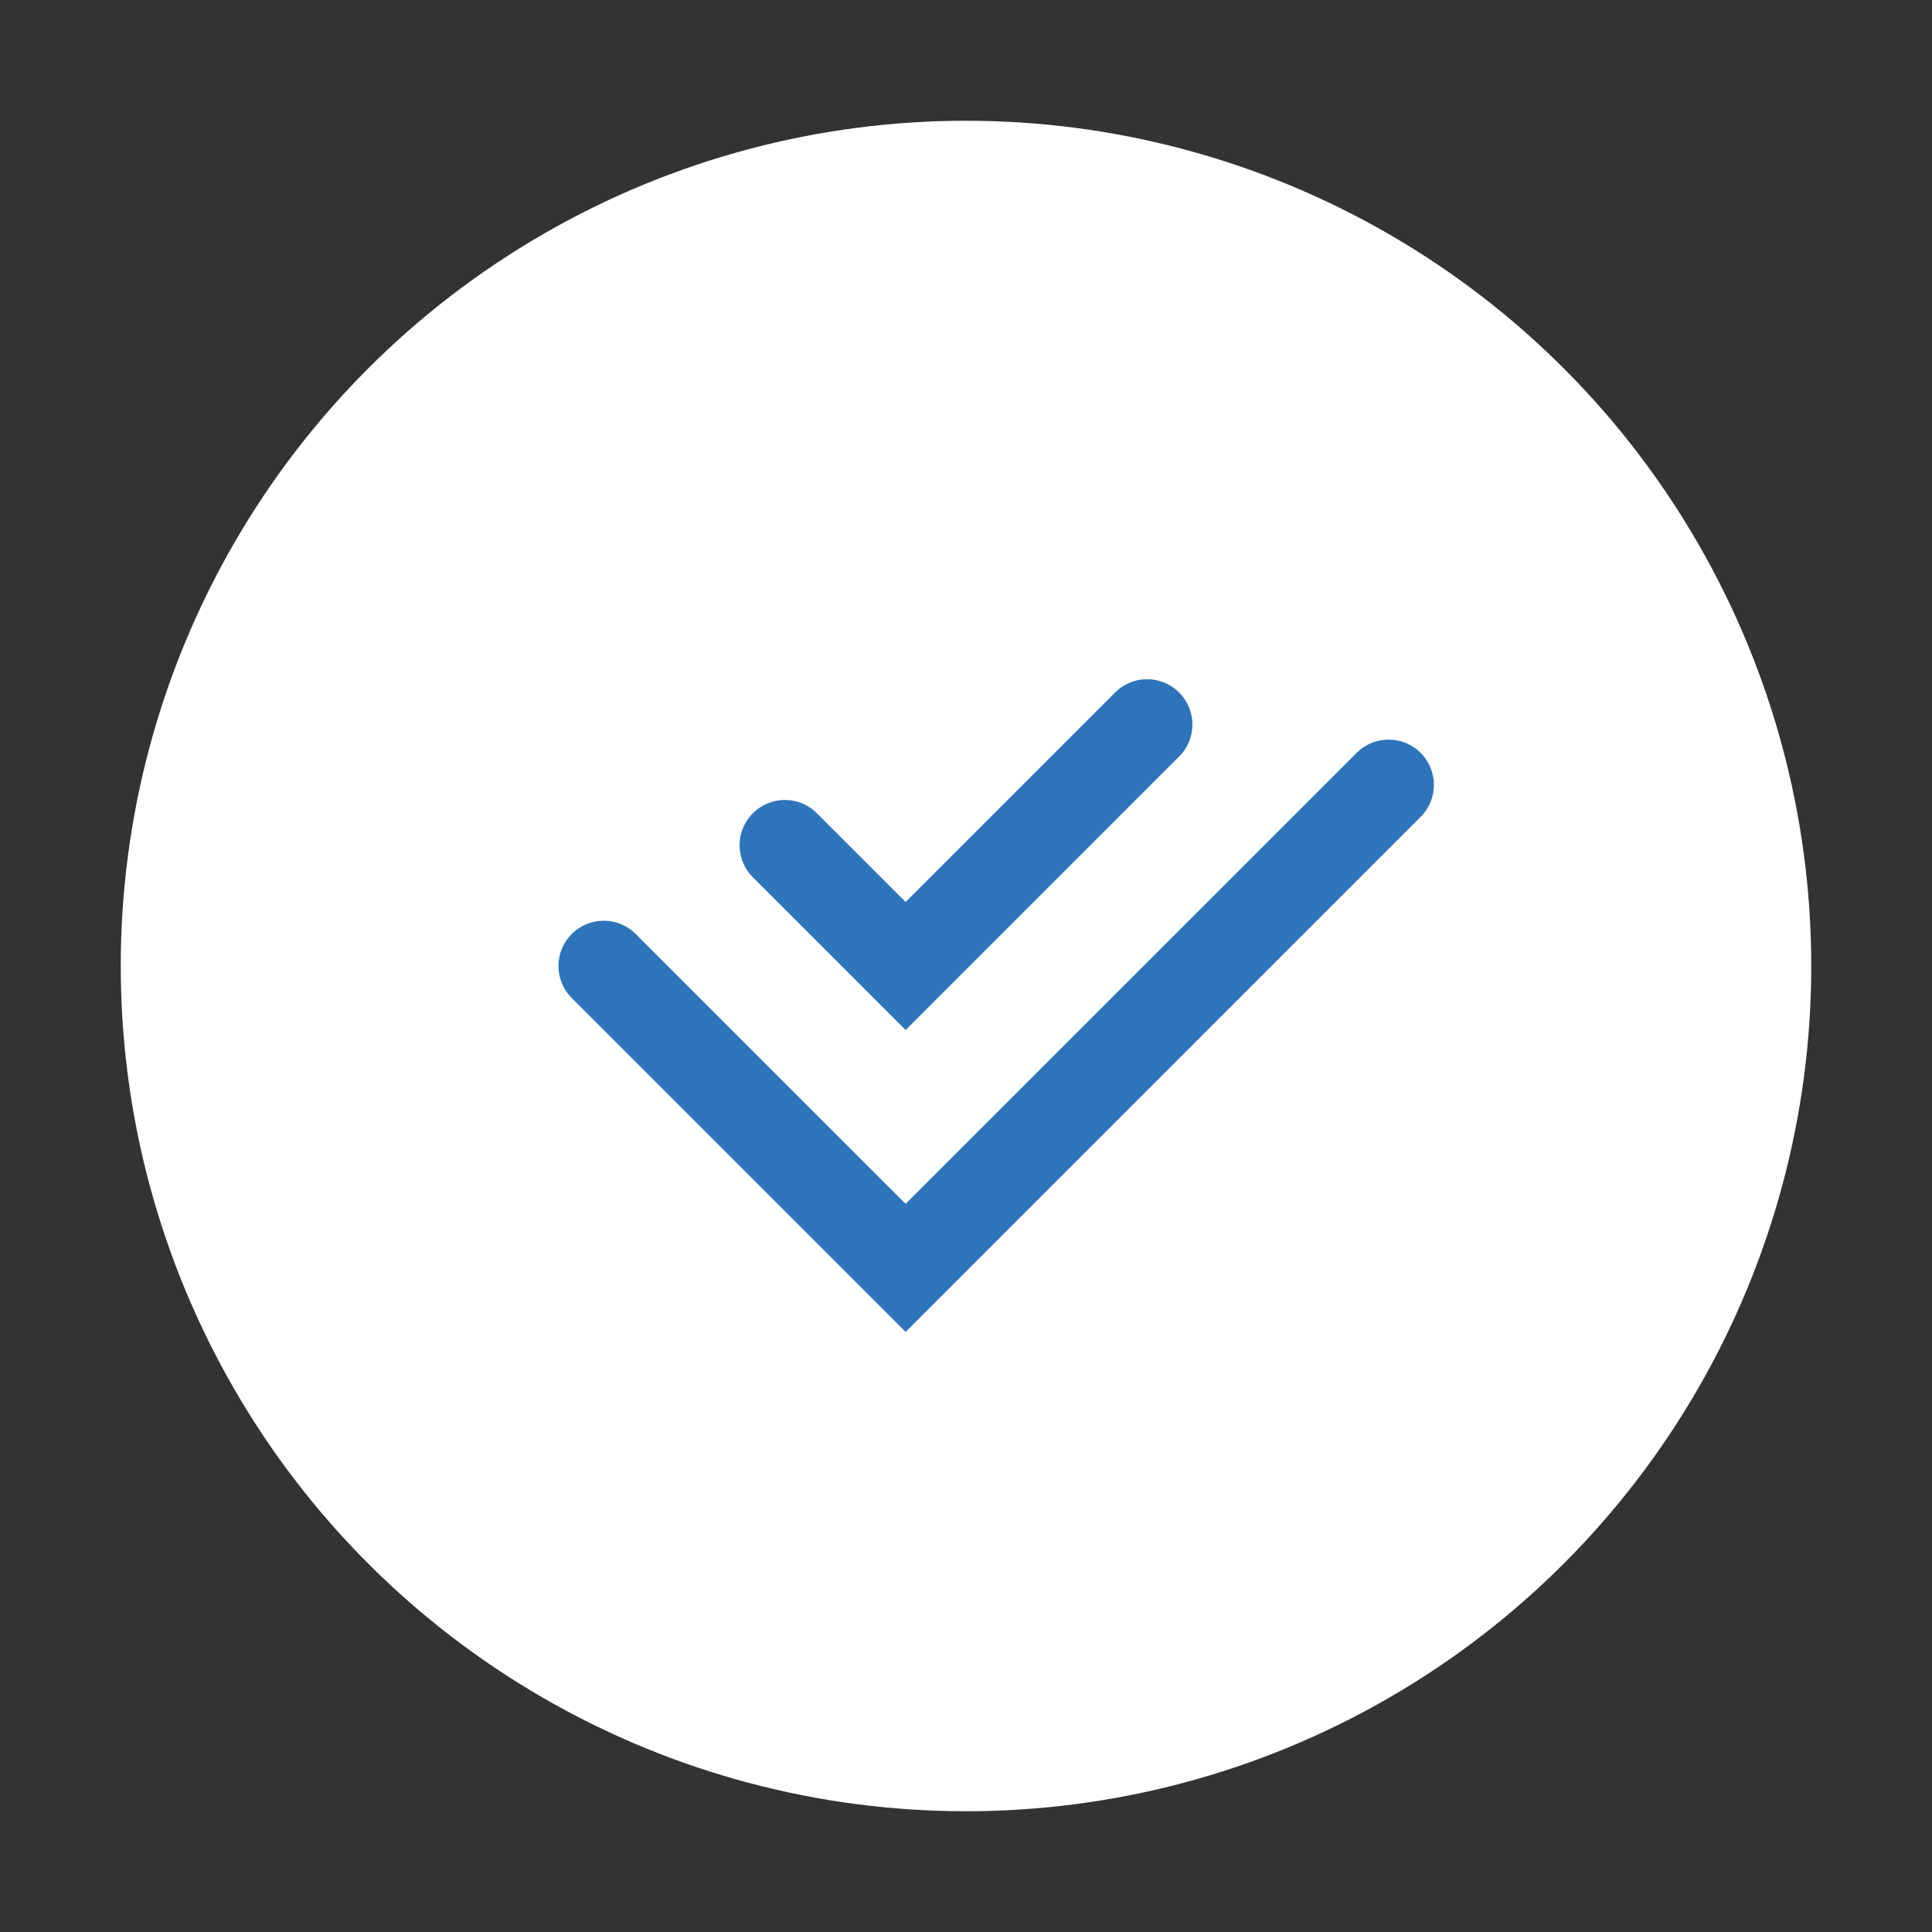
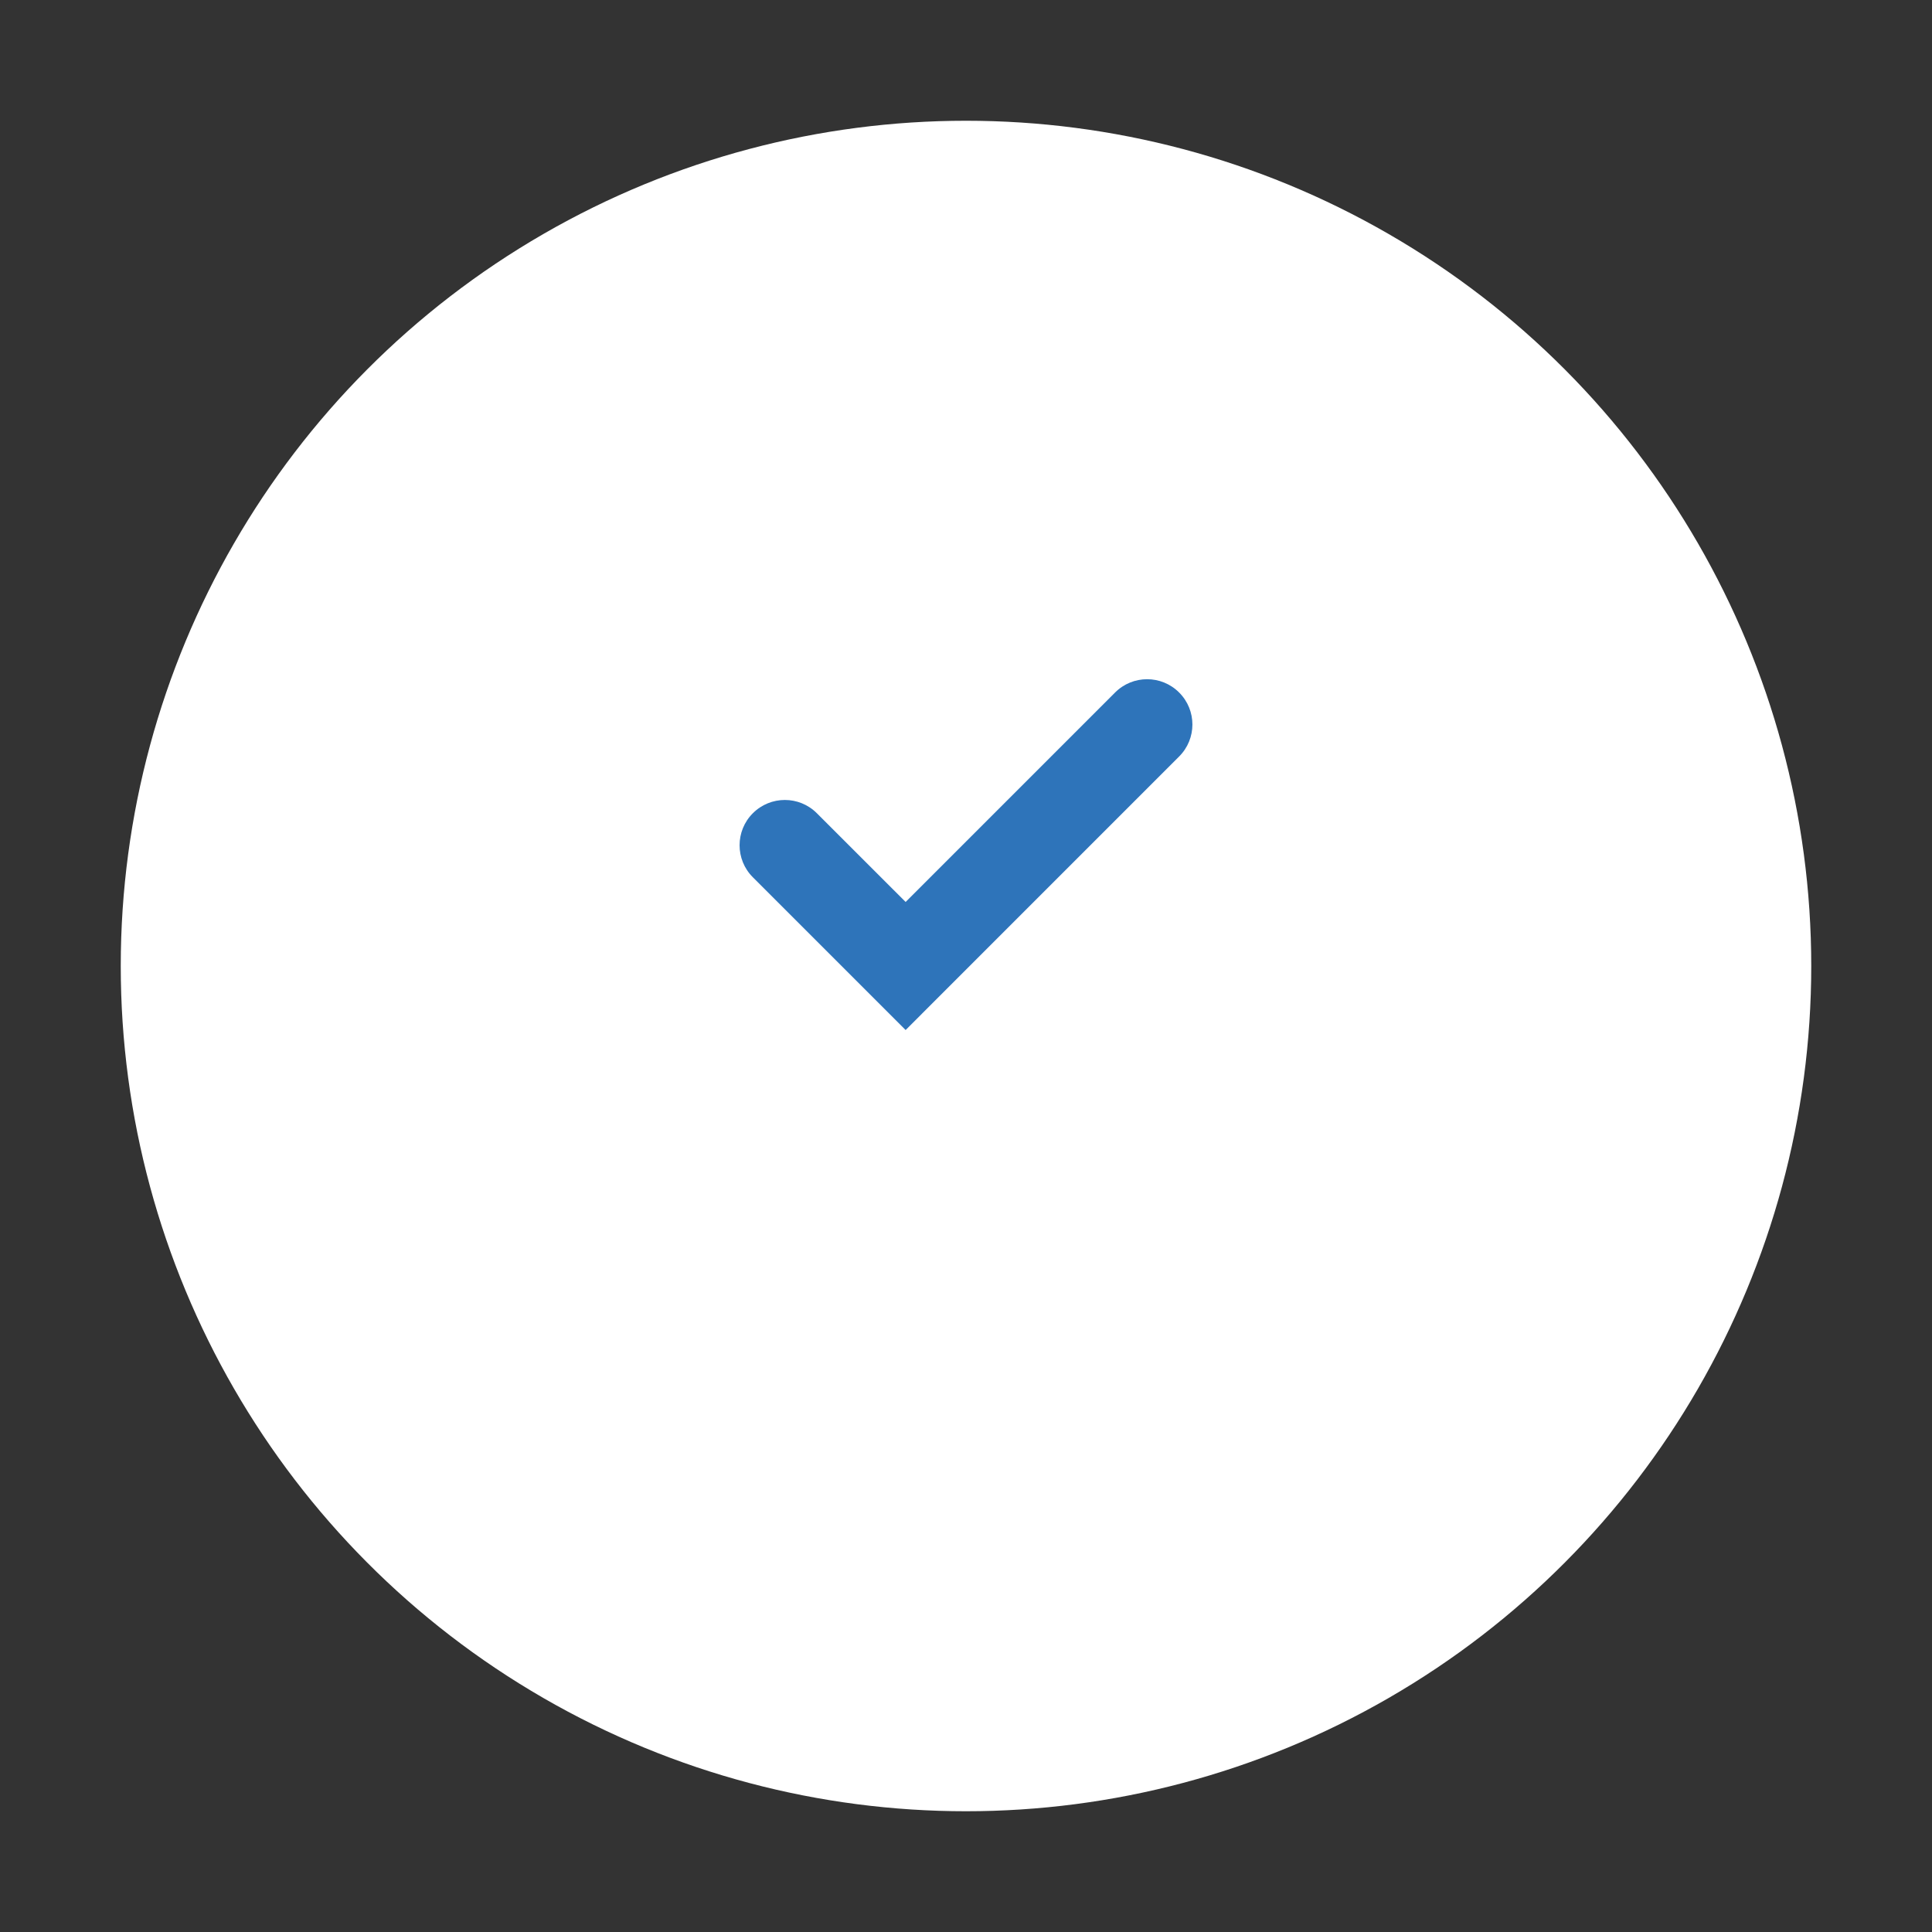
<svg xmlns="http://www.w3.org/2000/svg" width="48" height="48" viewBox="0 0 48 48" fill="none">
  <rect x="0" y="0" width="48" height="48" fill="#333333" stroke="none" />
  <circle cx="24" cy="24" r="21" fill="white" />
-   <path d="M33.705 18.705C34.144 18.265 34.856 18.265 35.295 18.705C35.735 19.144 35.735 19.856 35.295 20.295L22.5 33.091L14.204 24.795C13.765 24.356 13.765 23.644 14.204 23.205C14.644 22.765 15.356 22.765 15.795 23.205L22.5 29.909L33.705 18.705Z" fill="#2E74BA" />
  <path d="M27.704 17.205C28.144 16.765 28.856 16.765 29.295 17.205C29.735 17.644 29.735 18.356 29.295 18.795L22.5 25.591L18.704 21.795C18.265 21.356 18.265 20.644 18.704 20.205C19.144 19.765 19.856 19.765 20.295 20.205L22.5 22.409L27.704 17.205Z" fill="#2E74BA" />
</svg>